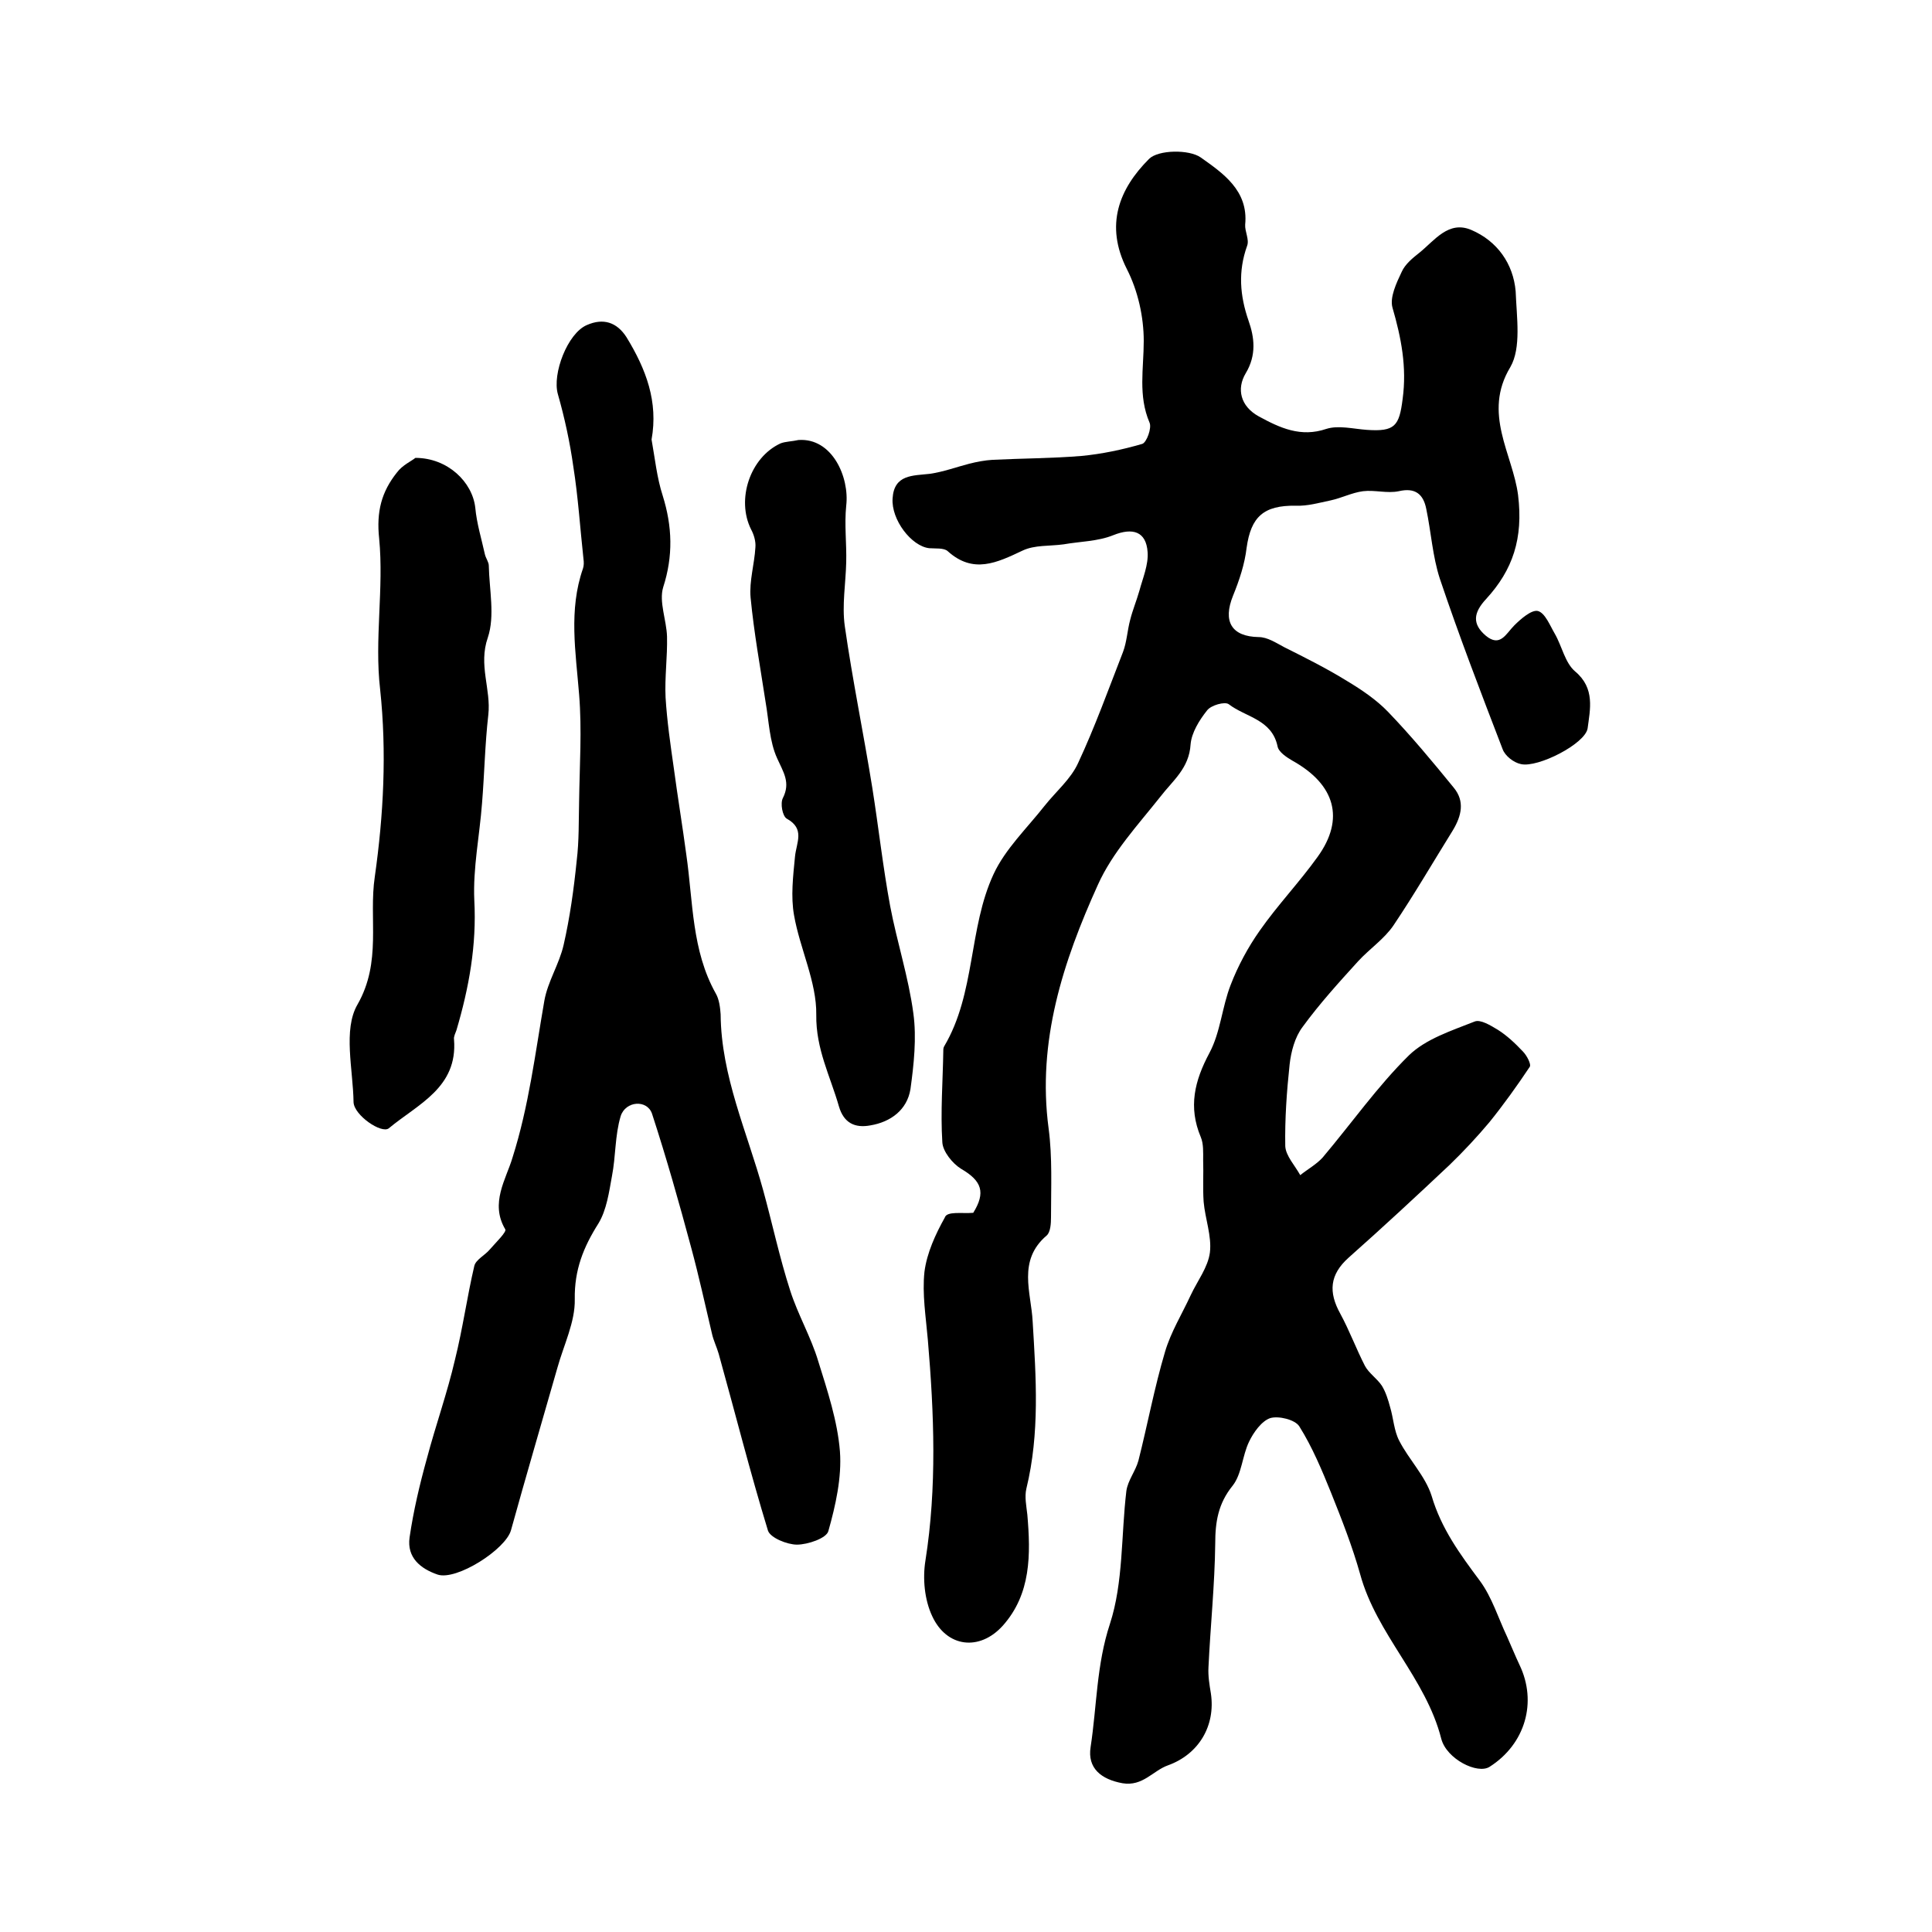
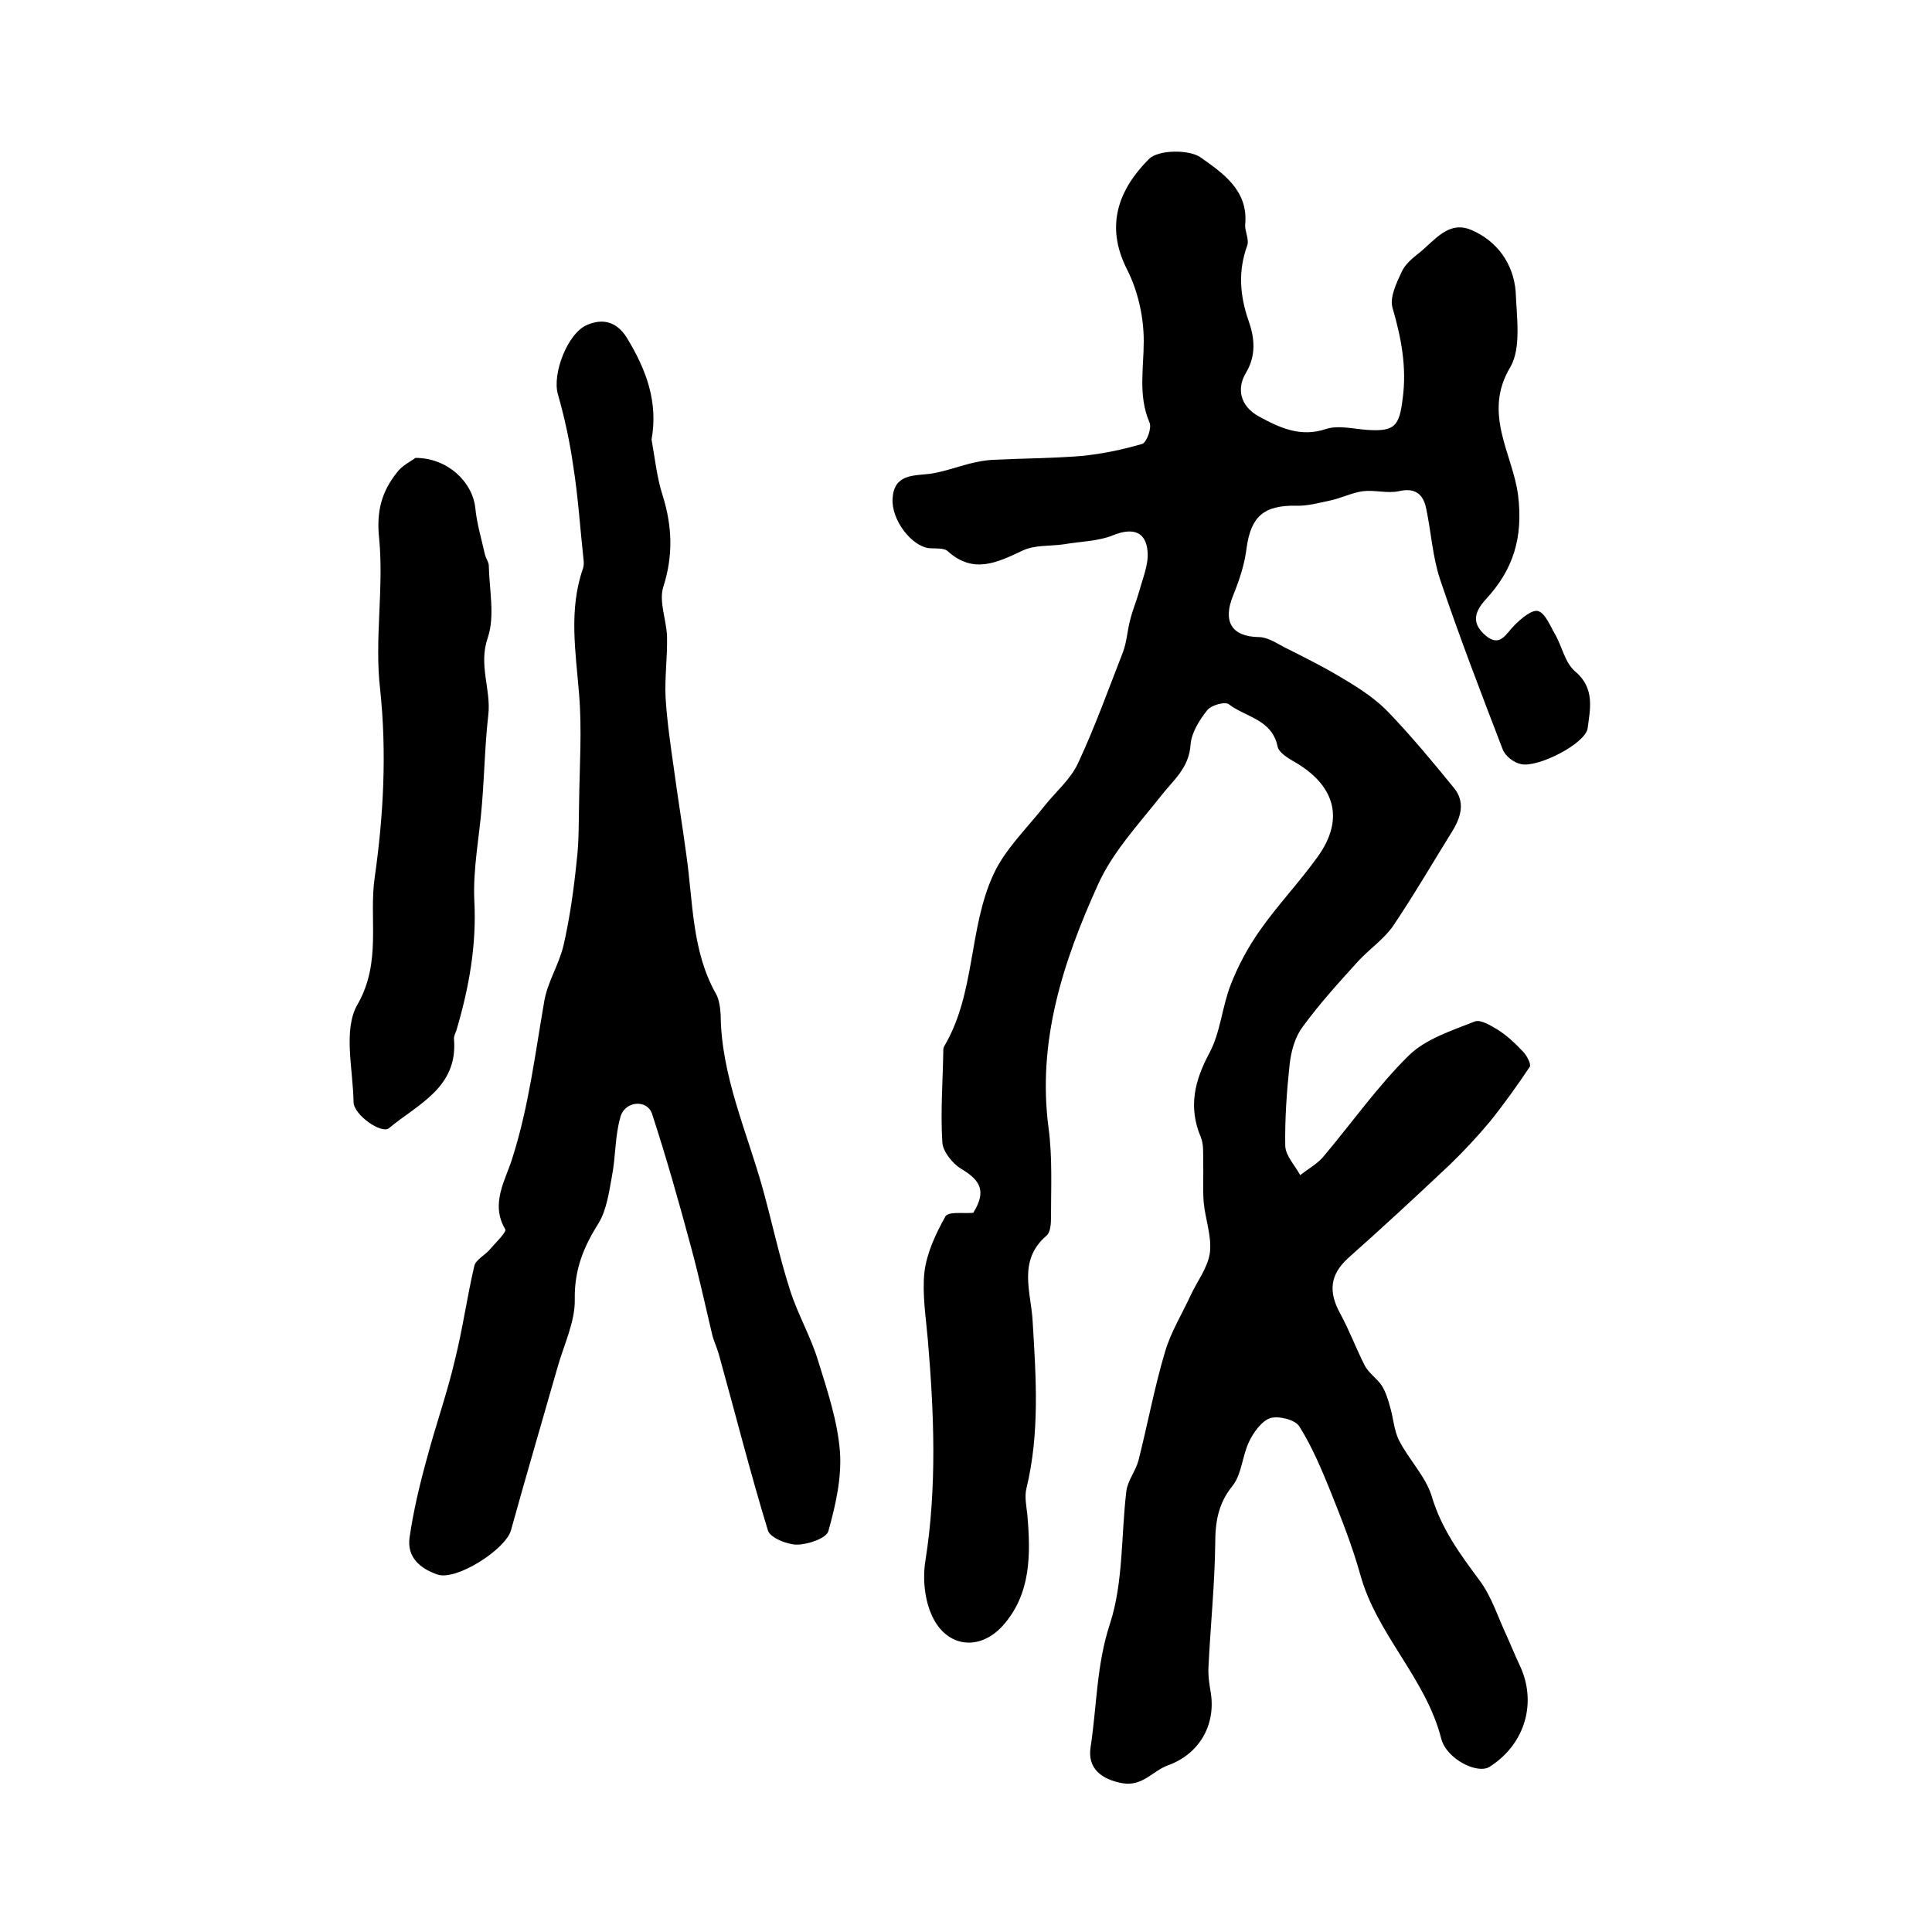
<svg xmlns="http://www.w3.org/2000/svg" version="1.1" id="图层_1" x="0px" y="0px" viewBox="0 0 400 400" style="enable-background:new 0 0 400 400;" xml:space="preserve">
  <style type="text/css">
	.st0{fill:#FFFFFF;}
</style>
  <g>
    <path d="M201.5,251.1c2.6-4.2,1.8-6.6-2.5-9.1c-1.8-1.1-3.8-3.6-3.9-5.5c-0.4-6.3,0.1-12.6,0.2-18.9c0-0.3,0-0.7,0.2-1   c6.5-11,5-24.4,10.2-35.6c2.4-5.2,6.9-9.5,10.6-14.2c2.3-2.9,5.4-5.5,6.9-8.8c3.5-7.5,6.3-15.3,9.3-23c0.8-2.1,0.9-4.5,1.5-6.7   c0.5-2,1.3-3.9,1.9-6c0.7-2.6,1.9-5.4,1.7-8c-0.3-4.3-3.1-5.1-7.1-3.5c-3.2,1.3-6.9,1.3-10.3,1.9c-2.9,0.4-6,0.1-8.5,1.3   c-5.3,2.5-10.2,4.9-15.5,0.1c-0.8-0.7-2.5-0.5-3.8-0.6c-3.7-0.4-7.9-5.9-7.6-10.3c0.3-5,4.2-4.7,7.7-5.1c2.8-0.4,5.5-1.4,8.2-2.1   c1.6-0.4,3.2-0.7,4.8-0.8c6.1-0.3,12.3-0.3,18.4-0.8c4.2-0.4,8.5-1.3,12.6-2.5c0.9-0.3,2-3.3,1.5-4.4c-2.4-5.6-1.2-11.2-1.2-16.9   c0-5-1.2-10.4-3.5-14.9c-4.6-9.1-1.6-16.6,4.6-22.8c1.9-1.9,8.3-2,10.7-0.3c4.5,3.2,9.9,6.8,9.2,13.9c-0.1,1.4,0.9,3.1,0.4,4.4   c-1.9,5.3-1.5,10.3,0.3,15.5c1.2,3.4,1.7,7.1-0.6,10.9c-1.9,3.2-1.1,6.8,2.7,8.9c4.4,2.4,8.7,4.4,14,2.6c2.5-0.8,5.6,0,8.4,0.2   c5.8,0.4,6.7-0.8,7.4-6.4c0.9-6.6-0.3-12.7-2.1-18.9c-0.6-2.1,0.8-5.1,1.9-7.4c0.7-1.6,2.3-2.9,3.7-4c3.1-2.5,6-6.7,10.7-4.7   c5.4,2.3,8.7,7,9.2,12.7C314,65.7,315,72,312.7,76c-5.8,9.6,0.5,18,1.6,26.5c1.1,9-1.1,15.5-6.6,21.5c-2.7,2.9-2.9,5.2-0.1,7.6   c3,2.5,4.2-0.4,5.9-2.1c1.4-1.4,3.6-3.3,4.9-3c1.5,0.4,2.5,3,3.5,4.7c1.5,2.6,2.1,6,4.2,7.8c4.2,3.5,3.1,7.9,2.6,11.8   c-0.5,3.2-10.3,8.2-13.8,7.4c-1.5-0.3-3.3-1.7-3.8-3.1c-4.5-11.7-9-23.4-13-35.3c-1.5-4.6-1.8-9.6-2.8-14.4   c-0.6-3.1-2.3-4.5-5.7-3.7c-2.4,0.5-5-0.3-7.4,0c-2.3,0.3-4.4,1.4-6.7,1.9c-2.4,0.5-4.8,1.2-7.2,1.1c-6.7-0.1-9.3,2.3-10.2,8.7   c-0.4,3.4-1.5,6.7-2.8,9.9c-2.2,5.4-0.3,8.5,5.3,8.6c1.8,0,3.6,1.2,5.3,2.1c4.4,2.2,8.8,4.4,13,7c3,1.8,6.1,3.9,8.5,6.4   c4.8,5,9.2,10.3,13.6,15.7c2.3,2.8,1.6,5.8-0.2,8.8c-4.1,6.6-8,13.3-12.3,19.7c-1.9,2.8-4.9,4.8-7.3,7.4c-4,4.4-8,8.8-11.5,13.6   c-1.6,2.1-2.4,5.1-2.7,7.8c-0.6,5.6-1,11.3-0.9,16.9c0.1,2,2,4,3.1,6c1.5-1.2,3.3-2.2,4.6-3.6c6-7.1,11.4-14.8,17.9-21.2   c3.5-3.4,8.8-5.1,13.6-7c1.2-0.5,3.3,0.8,4.8,1.7c1.9,1.2,3.6,2.8,5.2,4.5c0.8,0.8,1.8,2.7,1.4,3.2c-2.6,3.9-5.4,7.8-8.3,11.4   c-2.6,3.1-5.4,6.1-8.3,8.9c-6.9,6.5-13.8,12.9-20.9,19.2c-3.9,3.5-4.2,7.1-1.7,11.6c1.9,3.5,3.3,7.3,5.1,10.8   c0.8,1.5,2.5,2.6,3.5,4.1c0.8,1.3,1.3,2.9,1.7,4.4c0.7,2.3,0.8,4.9,1.9,7c2,3.9,5.4,7.3,6.7,11.4c2,6.8,5.9,12.1,10,17.6   c2.5,3.4,3.8,7.7,5.6,11.5c0.9,2,1.7,4,2.6,5.9c3.7,7.7,1.2,16.4-6.2,21.1c-2.5,1.6-8.9-1.6-10-5.8c-3.2-12.6-13.4-21.6-16.8-34.1   c-1.6-5.7-3.8-11.3-6-16.8c-1.9-4.7-3.9-9.5-6.6-13.8c-0.9-1.4-4.3-2.2-6-1.7c-1.8,0.6-3.5,3-4.4,4.9c-1.4,2.9-1.5,6.7-3.4,9.1   c-3,3.7-3.6,7.5-3.6,12c-0.1,8.5-1,17.1-1.4,25.6c-0.1,1.8,0.2,3.6,0.5,5.4c1,6.7-2.5,12.6-8.9,14.9c-3.1,1.1-5.2,4.4-9.4,3.7   c-4.4-0.8-7.3-3.1-6.6-7.5c1.3-8.5,1.2-17,4-25.5c2.8-8.6,2.3-18.3,3.4-27.5c0.3-2.2,1.9-4.1,2.5-6.3c1.9-7.5,3.3-15.1,5.5-22.5   c1.2-4.1,3.5-7.8,5.3-11.7c1.4-3,3.6-5.8,4-8.9c0.4-3.4-1-7-1.3-10.5c-0.2-2.9,0-5.8-0.1-8.6c0-1.6,0.1-3.4-0.5-4.8   c-2.6-6.2-1.3-11.6,1.8-17.4c2.3-4.3,2.6-9.5,4.4-14.1c1.5-3.9,3.6-7.8,6-11.2c3.7-5.3,8.2-10,12-15.3c5.7-7.9,3.6-15-5.2-19.9   c-1.2-0.7-2.9-1.8-3.1-3c-1.2-5.6-6.6-6-10.1-8.7c-0.8-0.6-3.7,0.2-4.5,1.3c-1.6,2-3.2,4.6-3.4,7c-0.3,5-3.7,7.5-6.3,10.9   c-4.6,5.8-9.9,11.5-12.9,18.2c-7.2,15.9-12.6,32.4-10.2,50.4c0.8,6,0.5,12.2,0.5,18.4c0,1.3-0.1,3.1-0.9,3.8   c-6.1,5.2-3.2,11.8-2.9,17.8c0.7,11.6,1.5,23.1-1.3,34.6c-0.4,1.7,0,3.6,0.2,5.4c0.7,8.2,0.8,16.4-5.1,23c-4.8,5.3-11.6,4.5-14.6-2   c-1.6-3.4-2-7.8-1.4-11.5c2.4-15.2,1.8-30.4,0.5-45.7c-0.4-4.7-1.2-9.5-0.7-14.1c0.5-3.9,2.3-7.8,4.2-11.2   C196,250.7,199.2,251.3,201.5,251.1z" />
    <path d="M134.9,91c0.7,3.9,1.1,7.9,2.3,11.6c2,6.4,2.2,12.5,0.1,19c-0.9,3,0.7,6.8,0.8,10.2c0.1,4.2-0.5,8.4-0.3,12.6   c0.3,4.9,1,9.7,1.7,14.6c0.8,6,1.8,12,2.6,18c1.4,9.7,1.1,19.8,6.1,28.7c0.7,1.2,0.9,2.9,1,4.3c0.1,12.8,5.5,24.4,8.8,36.4   c1.9,6.9,3.4,14,5.6,20.8c1.6,5,4.3,9.6,5.8,14.6c1.9,6.1,4,12.4,4.5,18.7c0.4,5.4-0.9,11.2-2.4,16.5c-0.4,1.5-4.3,2.8-6.5,2.8   c-2,0-5.5-1.4-6-2.9c-3.7-12.1-6.8-24.4-10.2-36.6c-0.4-1.4-1.1-2.8-1.4-4.2c-1.4-5.9-2.7-11.9-4.3-17.8   c-2.5-9.3-5.1-18.5-8.1-27.7c-1-3-5.5-2.7-6.5,0.5c-1.2,4-1,8.3-1.8,12.4c-0.6,3.3-1.1,7-2.8,9.8c-3.1,4.9-5,9.6-4.9,15.7   c0.1,4.7-2.3,9.5-3.6,14.2c-3.2,11.2-6.5,22.4-9.6,33.6c-1.1,4-11.3,10.5-15.2,9.2c-3.5-1.2-6.4-3.5-5.8-7.7   c0.8-5.5,2.1-11,3.6-16.4c1.8-6.8,4.2-13.5,5.8-20.4c1.6-6.4,2.5-13,4-19.4c0.3-1.3,2.2-2.2,3.2-3.4c1.2-1.4,3.6-3.7,3.2-4.2   c-3.2-5.4,0.2-10.4,1.5-14.8c3.4-10.7,4.7-21.6,6.6-32.5c0.7-4,3.1-7.6,4-11.6c1.3-5.7,2.1-11.5,2.7-17.4c0.5-4.1,0.4-8.2,0.5-12.4   c0.1-7.3,0.6-14.7,0-22c-0.7-8.8-2.2-17.5,0.8-26.1c0.2-0.6,0.2-1.3,0.1-2c-0.7-6.4-1.1-12.8-2.1-19.1c-0.7-5-1.8-10.1-3.2-15   c-1.2-4.2,2-12.6,6-14.3c3.4-1.5,6.2-0.6,8.2,2.5C133.8,76.5,136.3,83.2,134.9,91z" />
    <path d="M86,94.8c6.7,0,11.8,5,12.4,10.3c0.3,3.3,1.3,6.5,2,9.7c0.2,0.8,0.8,1.6,0.8,2.3c0.1,5,1.3,10.4-0.2,14.9   c-2,5.7,0.7,10.7,0.1,16c-0.7,6.1-0.8,12.2-1.3,18.3c-0.5,6.7-1.9,13.4-1.6,20.1c0.5,9.3-1.1,18.1-3.7,26.9   c-0.2,0.6-0.6,1.3-0.5,1.9c0.8,10-7.5,13.4-13.5,18.4c-1.5,1.2-7.2-2.7-7.3-5.4c-0.1-6.8-2.2-15,0.8-20.2   c5.1-8.9,2.3-17.8,3.6-26.5c1.8-12.7,2.5-25.7,1.1-38.8c-1.2-10.3,0.8-20.9-0.2-31.2c-0.6-5.6,0.5-9.7,3.7-13.7   C83.3,96.3,85.3,95.4,86,94.8z" />
-     <path d="M165.3,91.1c7-0.5,10.6,7.7,9.9,13.6c-0.4,3.9,0.1,7.8,0,11.7c-0.1,4.4-0.9,8.9-0.3,13.2c1.6,11.2,3.9,22.3,5.7,33.5   c1.3,8.2,2.2,16.4,3.7,24.5c1.4,7.4,3.8,14.7,4.8,22.2c0.7,5.1,0.1,10.6-0.6,15.7c-0.7,4.3-4.1,6.8-8.3,7.5   c-3.2,0.6-5.5-0.5-6.5-3.9c-1.8-6.3-4.8-11.9-4.7-19c0.1-6.8-3.4-13.7-4.6-20.6c-0.7-3.9-0.2-8.1,0.2-12.2c0.3-2.9,2.1-5.7-1.7-7.8   c-0.9-0.5-1.4-3.2-0.8-4.3c1.6-3.2,0.1-5.3-1.2-8.2c-1.6-3.5-1.7-7.7-2.4-11.7c-1.1-7.2-2.4-14.3-3.1-21.6c-0.3-3.4,0.8-6.9,1-10.4   c0.1-1.2-0.3-2.6-0.9-3.7c-3.1-6.2-0.2-14.9,6.1-17.8C162.6,91.4,164,91.4,165.3,91.1z" />
  </g>
</svg>